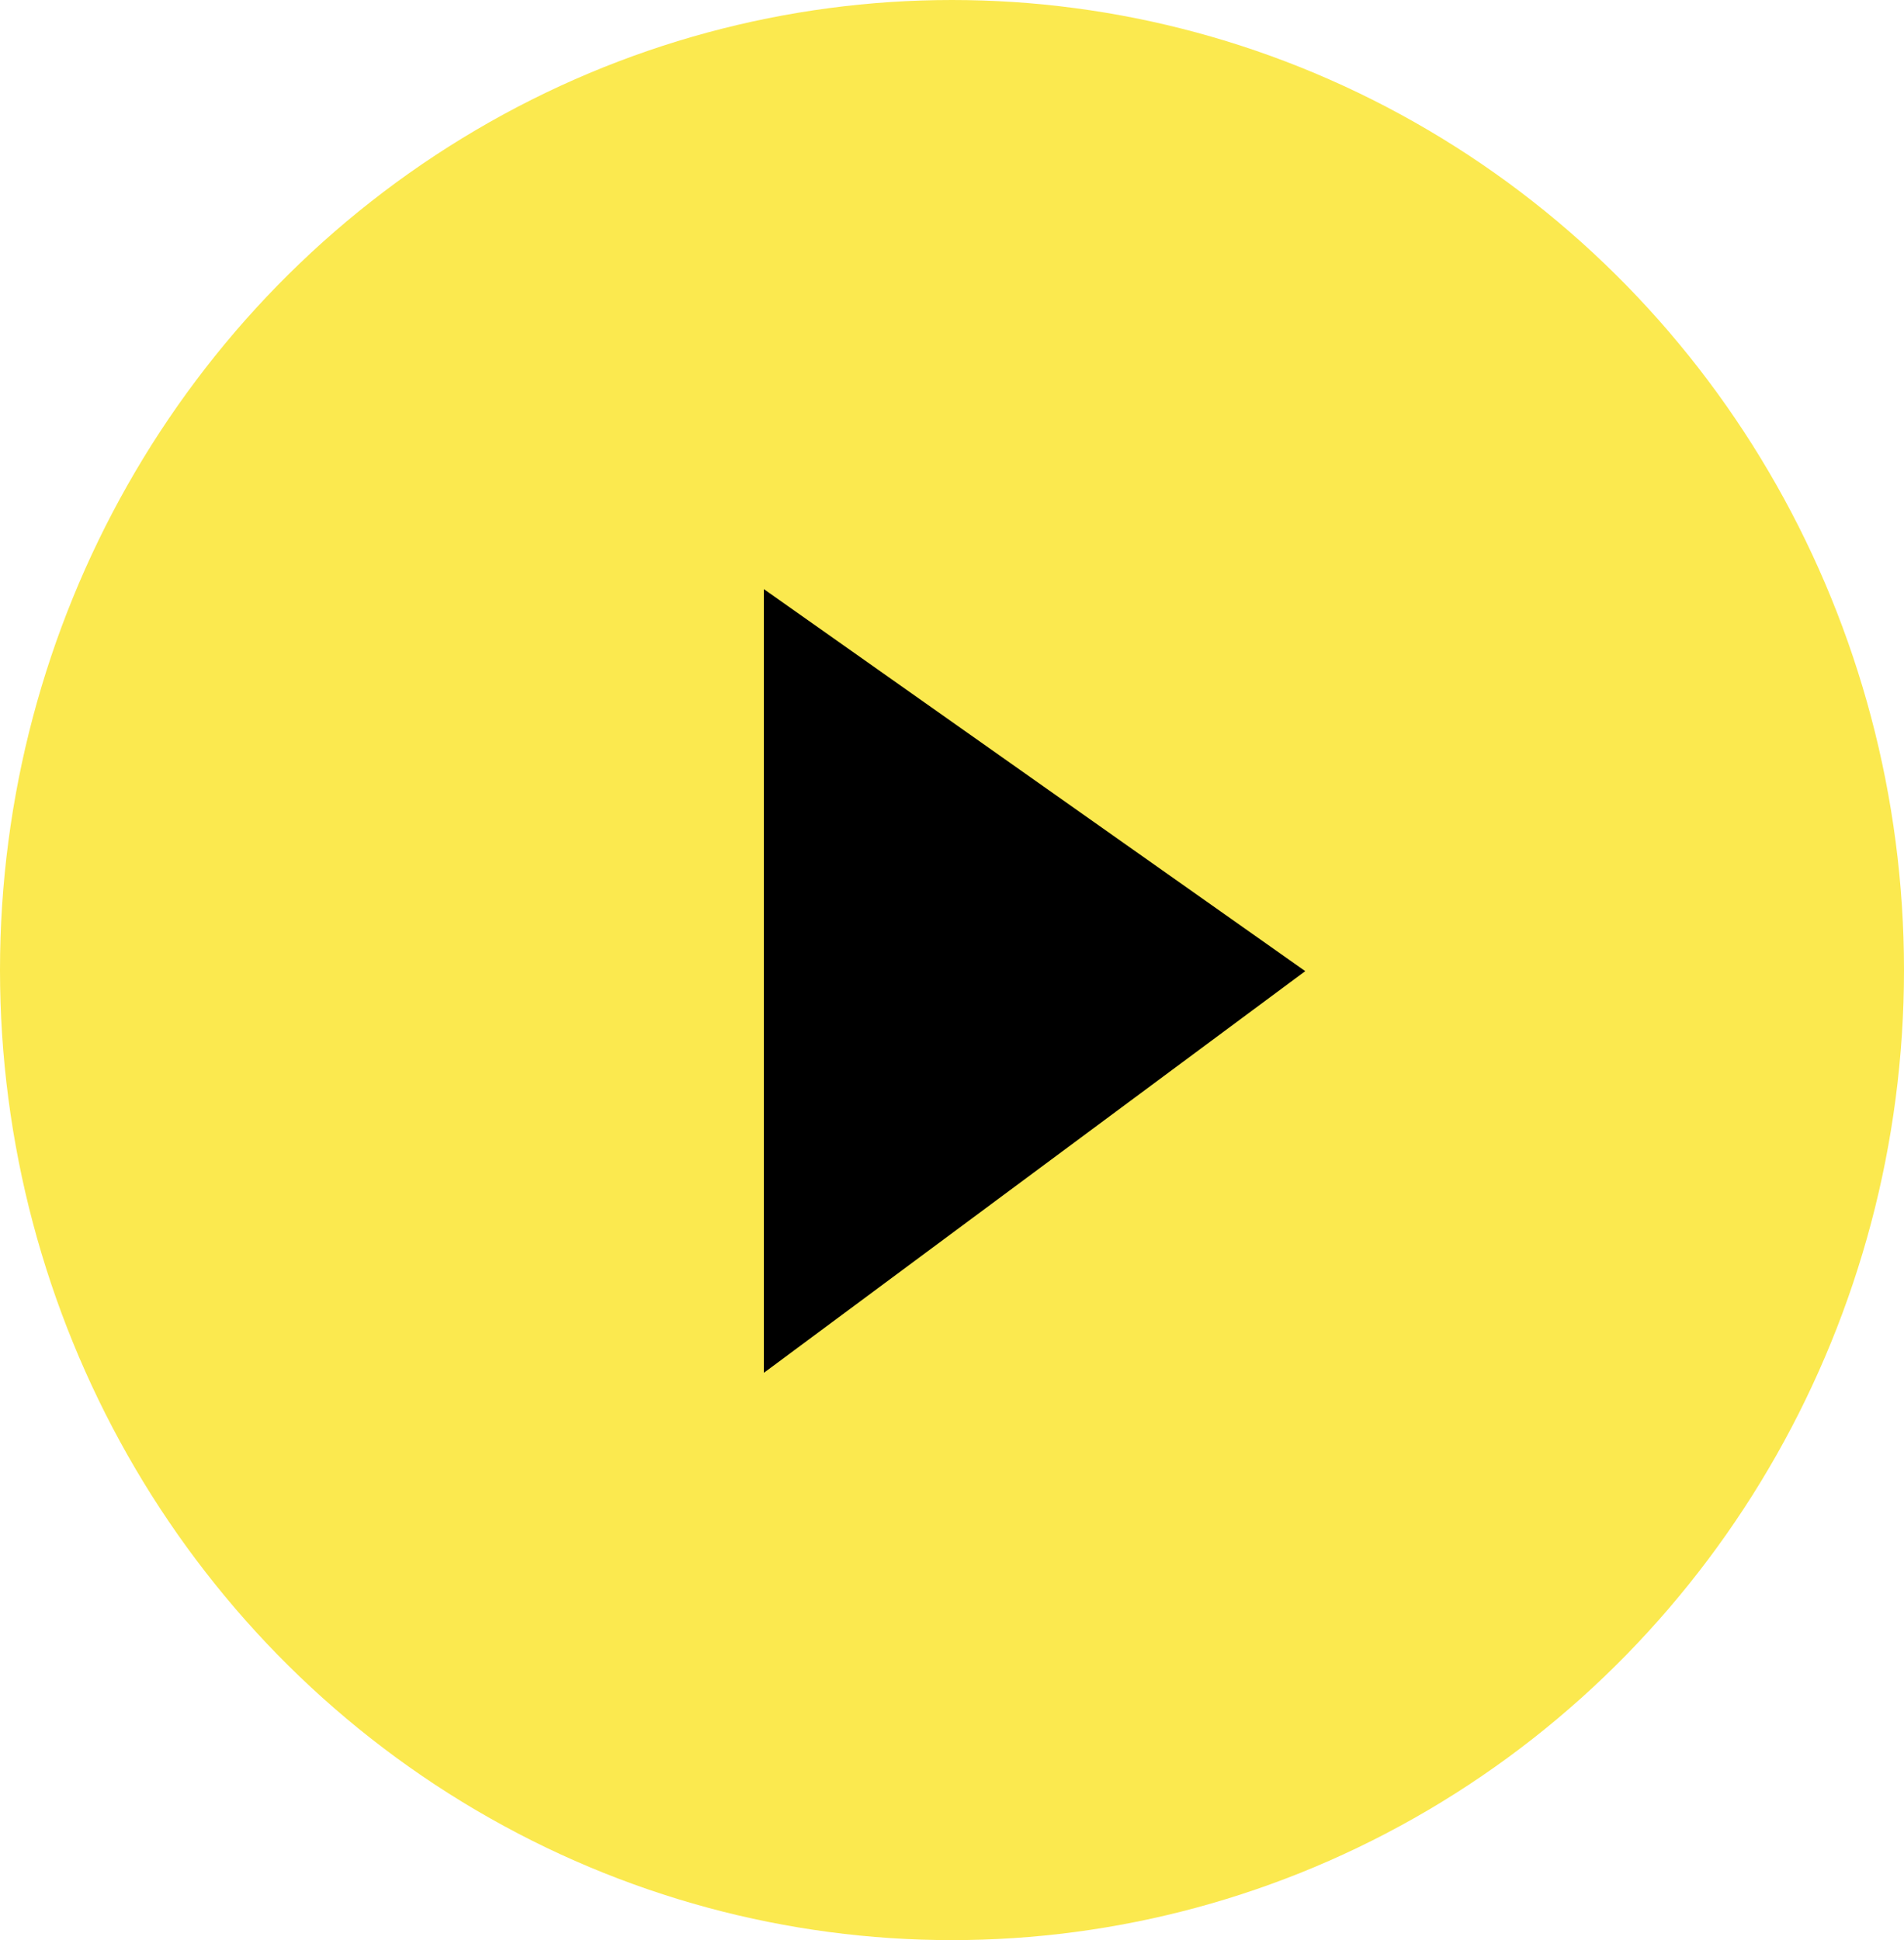
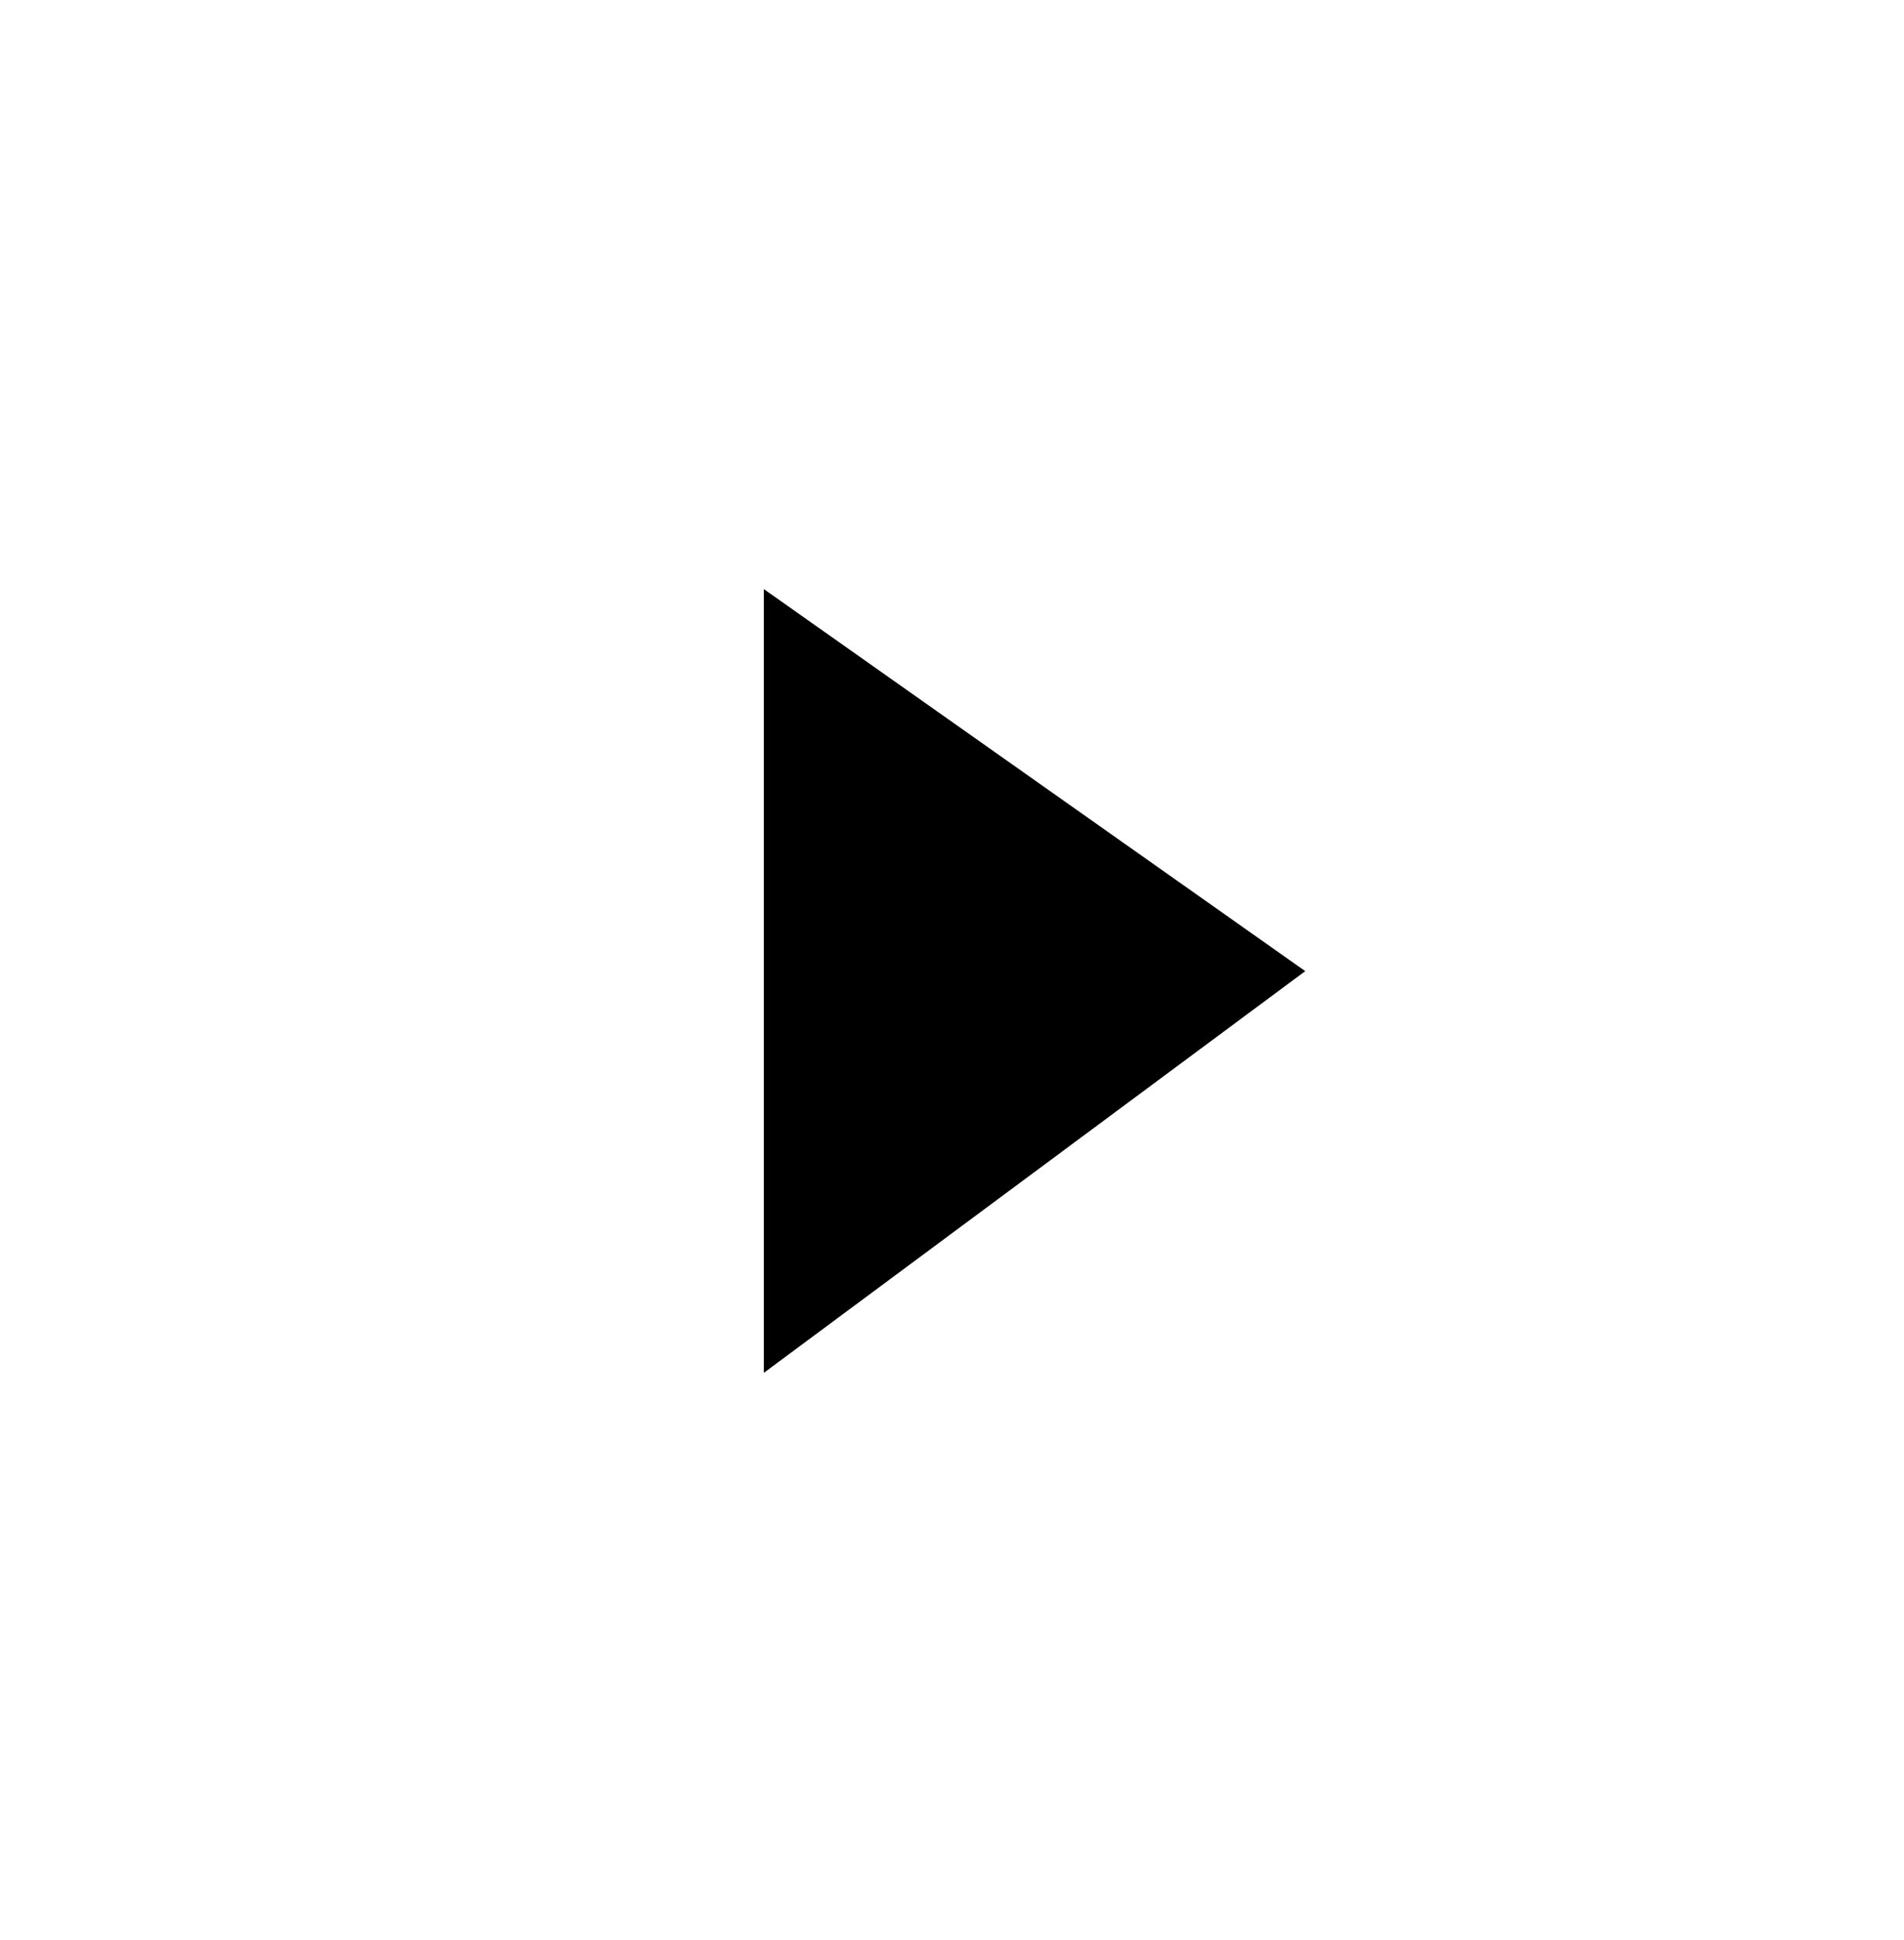
<svg xmlns="http://www.w3.org/2000/svg" width="53" height="54" viewBox="0 0 53 54">
  <g id="Group_6307" data-name="Group 6307" transform="translate(-1452 -752)">
-     <ellipse id="Ellipse_31" data-name="Ellipse 31" cx="26.5" cy="27" rx="26.5" ry="27" transform="translate(1452 752)" fill="#fbe94f" />
    <path id="Path_8017" data-name="Path 8017" d="M20506.605-18270.707v21.813l15.07-11.18Z" transform="translate(-19033.342 19039.104)" />
  </g>
</svg>